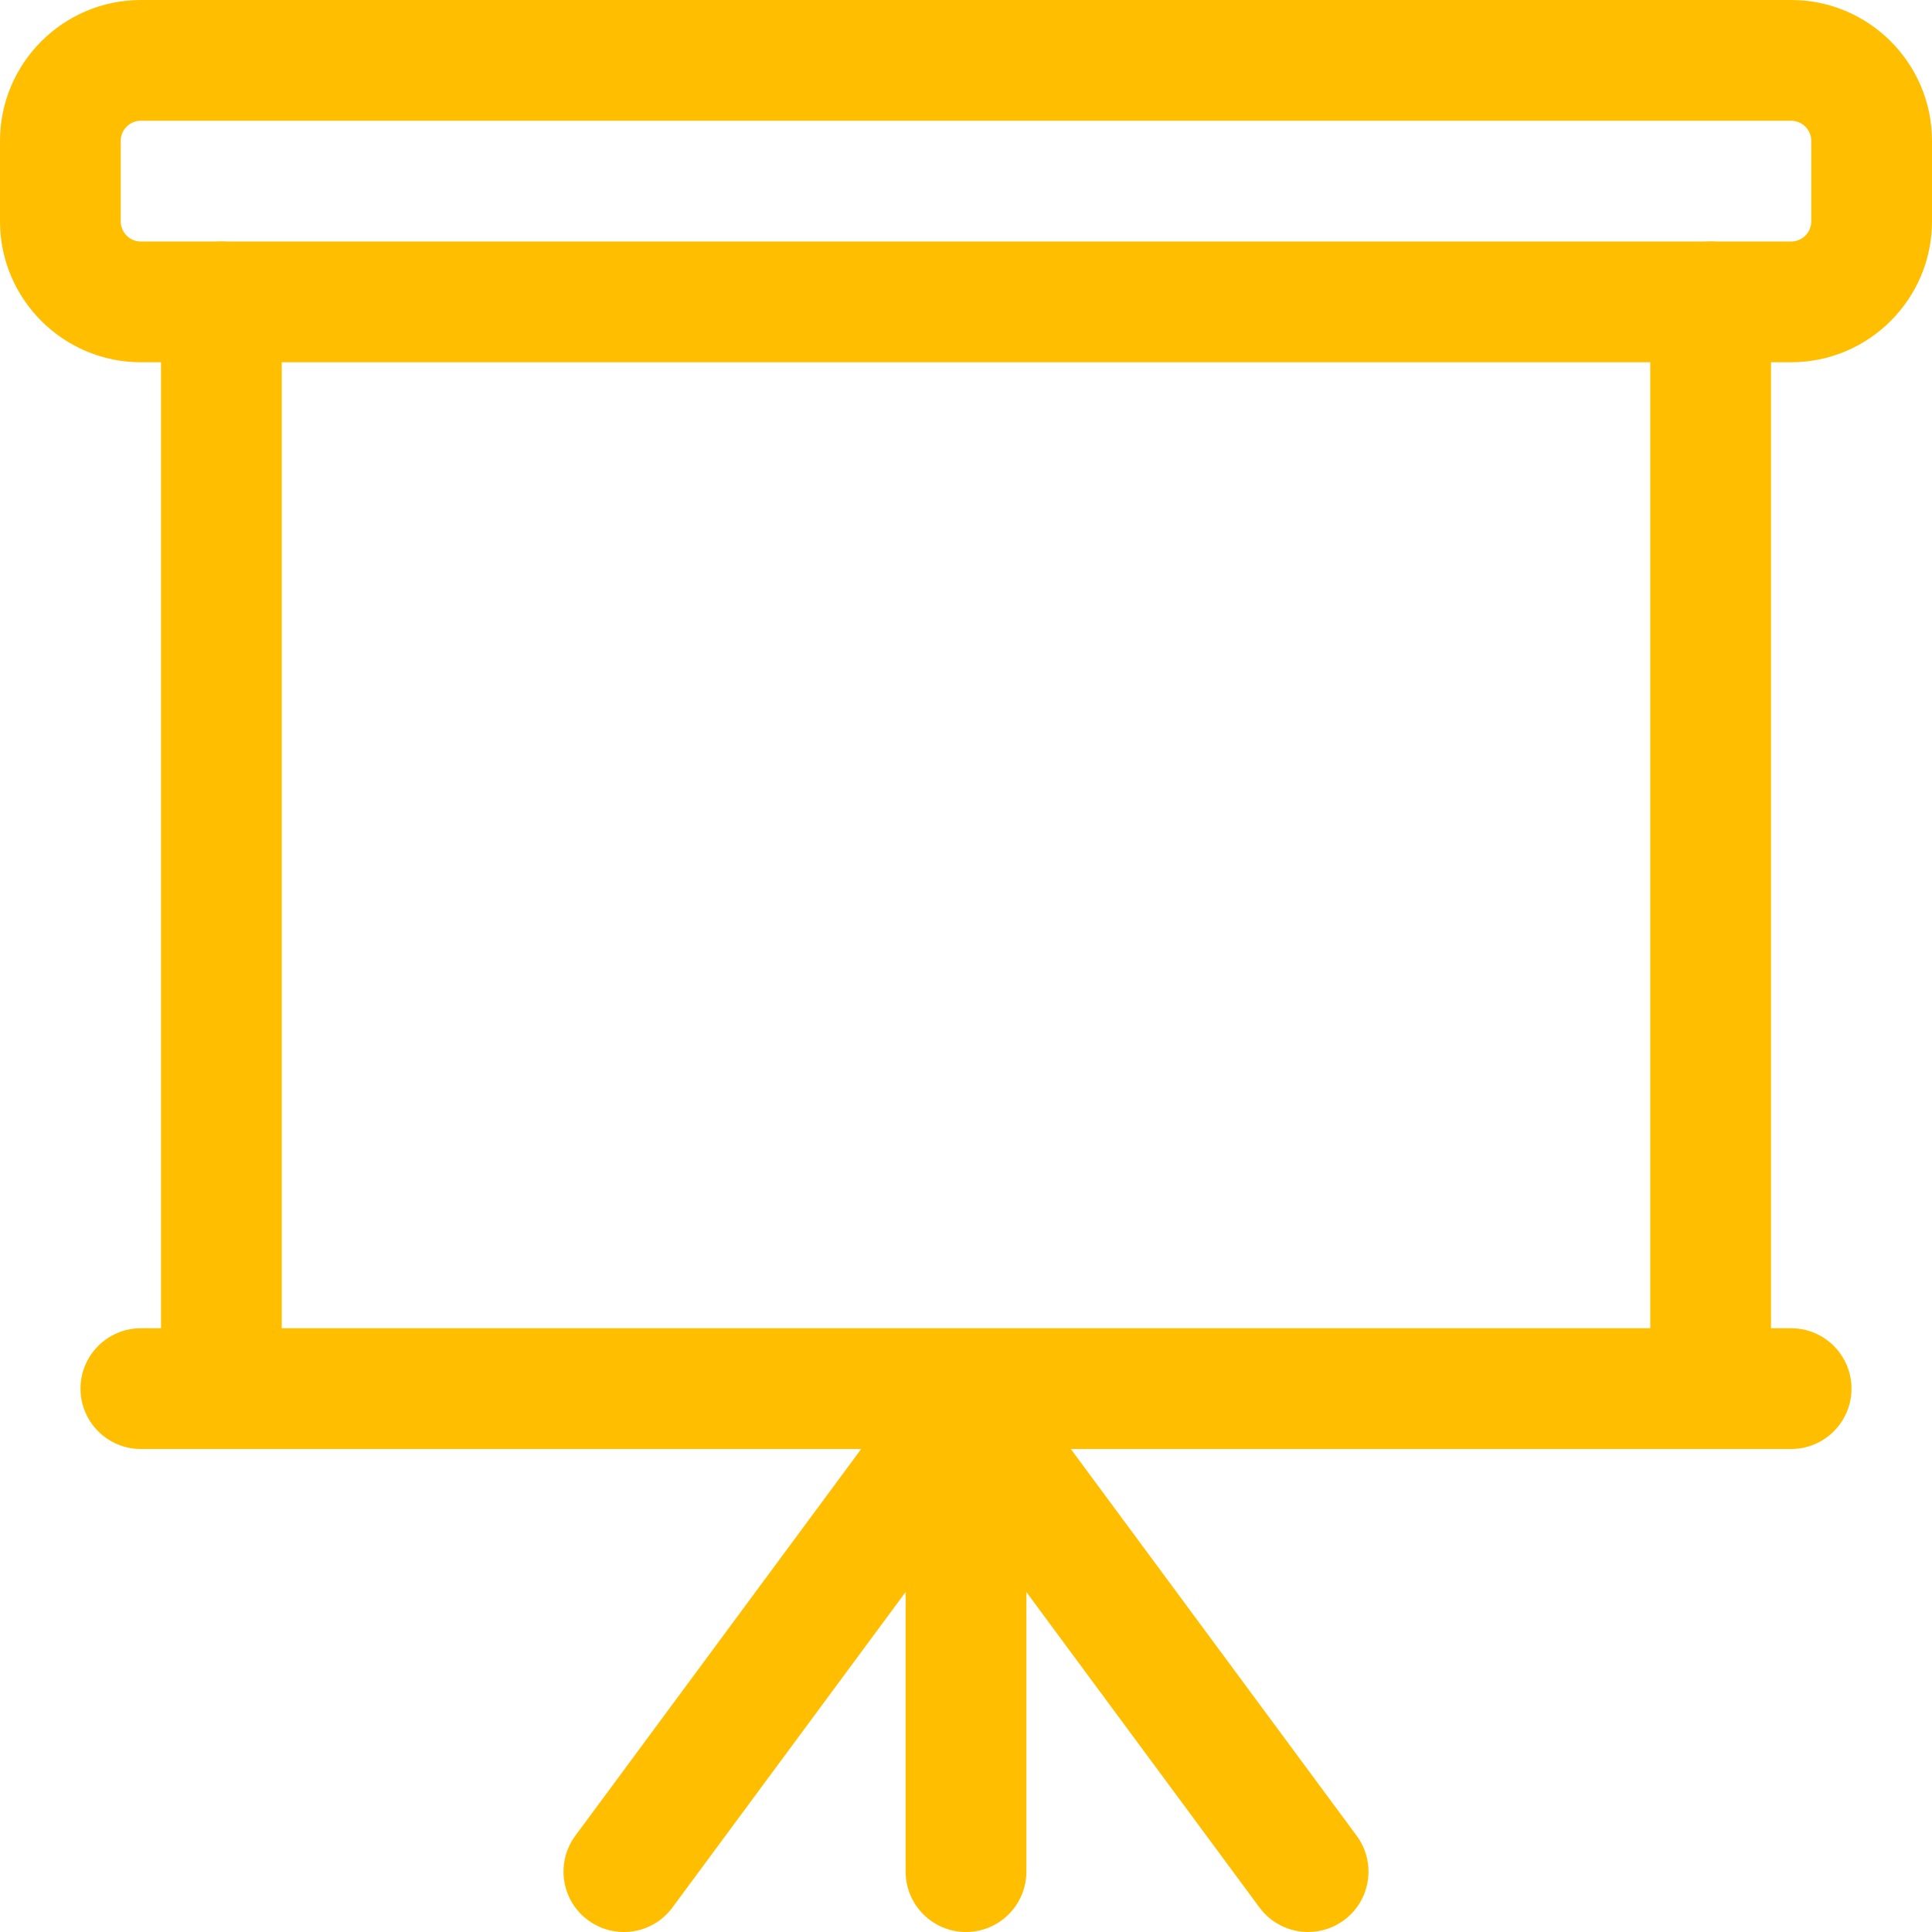
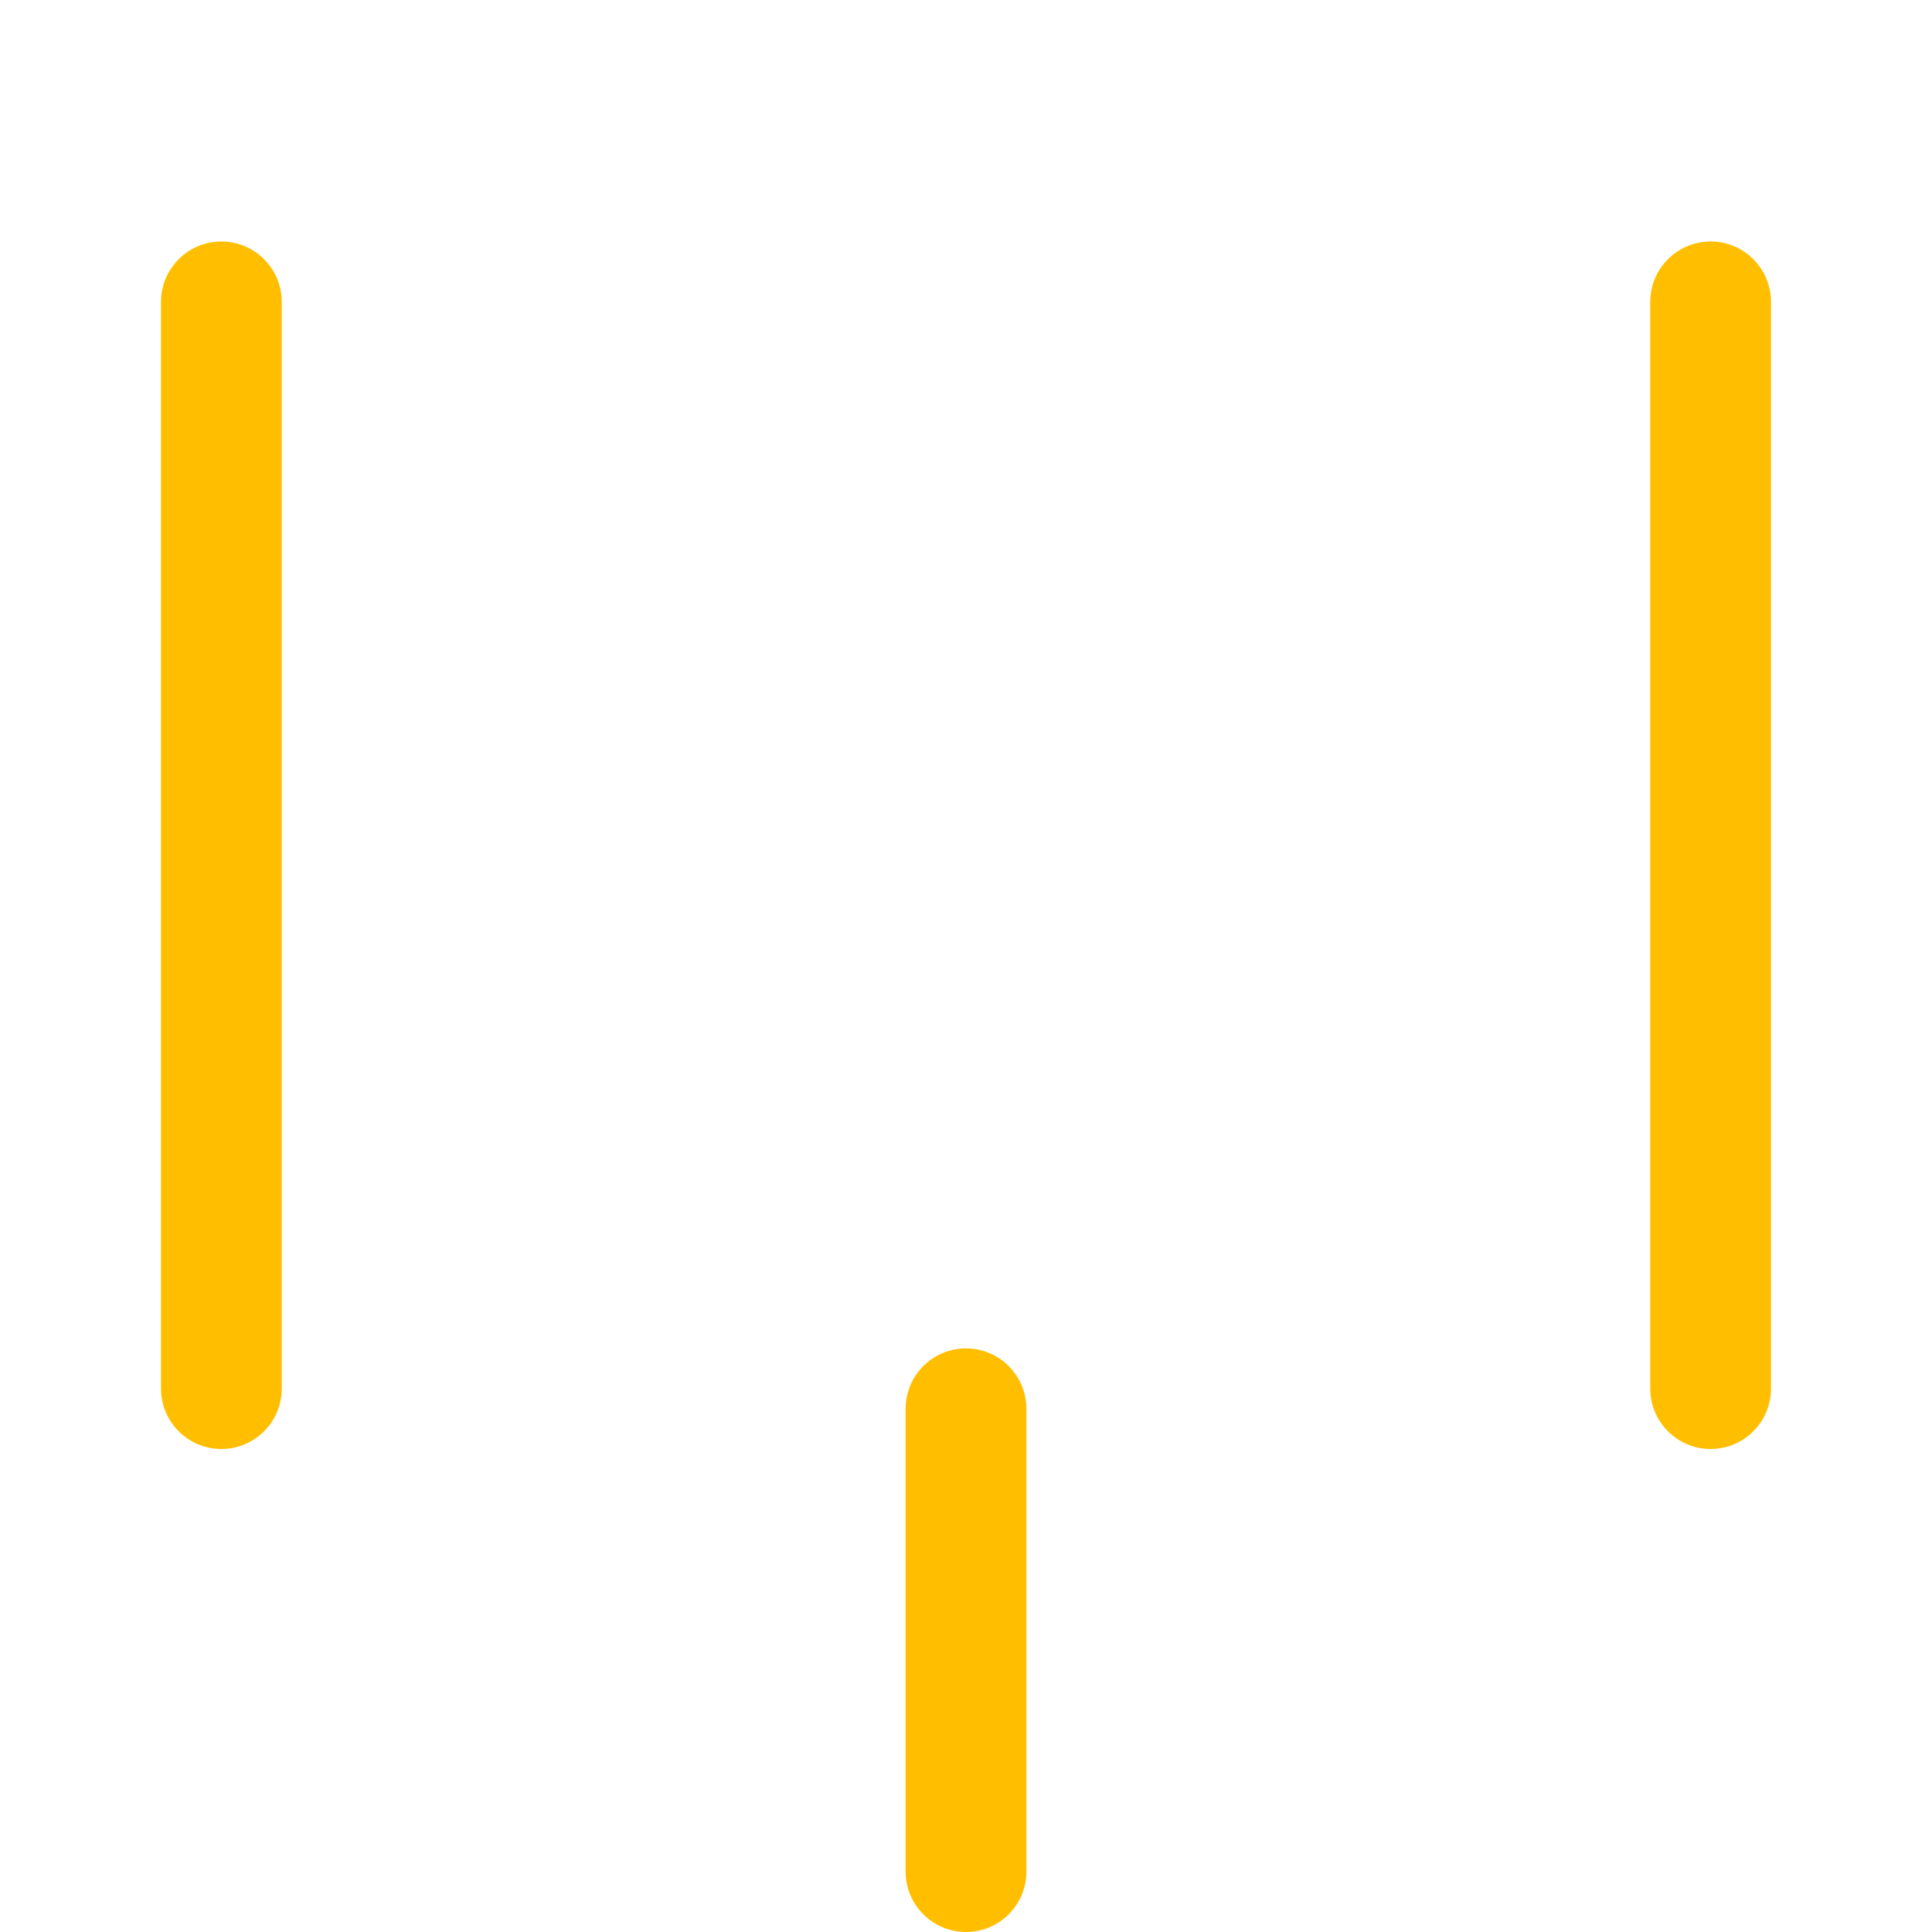
<svg xmlns="http://www.w3.org/2000/svg" version="1.1" width="512" height="512" x="0" y="0" viewBox="0 0 24 24" style="enable-background:new 0 0 512 512" xml:space="preserve" class="">
  <g>
    <g>
-       <path d="m22.25 4.5h-20.5c-.965 0-1.75-.785-1.75-1.75v-1c0-.965.785-1.75 1.75-1.75h20.5c.965 0 1.75.785 1.75 1.75v1c0 .965-.785 1.75-1.75 1.75zm-20.5-3c-.138 0-.25.112-.25.25v1c0 .138.112.25.25.25h20.5c.138 0 .25-.112.25-.25v-1c0-.138-.112-.25-.25-.25z" fill="#ffbf00" data-original="#000000" style="" />
-     </g>
+       </g>
    <g>
-       <path d="m22.25 18h-20.5c-.414 0-.75-.336-.75-.75s.336-.75.75-.75h20.5c.414 0 .75.336.75.75s-.336.75-.75.75z" fill="#ffbf00" data-original="#000000" style="" />
-     </g>
+       </g>
    <g>
      <path d="m12 24c-.414 0-.75-.336-.75-.75v-5.75c0-.414.336-.75.75-.75s.75.336.75.75v5.75c0 .414-.336.75-.75.75z" fill="#ffbf00" data-original="#000000" style="" />
    </g>
    <g>
-       <path d="m16.25 24c-.229 0-.457-.105-.604-.304l-3.646-4.934-3.647 4.934c-.246.334-.715.403-1.049.157-.333-.246-.403-.716-.157-1.049l4.25-5.75c.282-.383.924-.383 1.206 0l4.25 5.75c.246.333.176.803-.157 1.049-.134.099-.291.147-.446.147z" fill="#ffbf00" data-original="#000000" style="" />
-     </g>
+       </g>
    <g>
      <path d="m21.25 18c-.414 0-.75-.336-.75-.75v-13.5c0-.414.336-.75.75-.75s.75.336.75.75v13.5c0 .414-.336.75-.75.75z" fill="#ffbf00" data-original="#000000" style="" />
    </g>
    <g>
      <path d="m2.75 18c-.414 0-.75-.336-.75-.75v-13.5c0-.414.336-.75.75-.75s.75.336.75.75v13.5c0 .414-.336.75-.75.75z" fill="#ffbf00" data-original="#000000" style="" />
    </g>
  </g>
</svg>